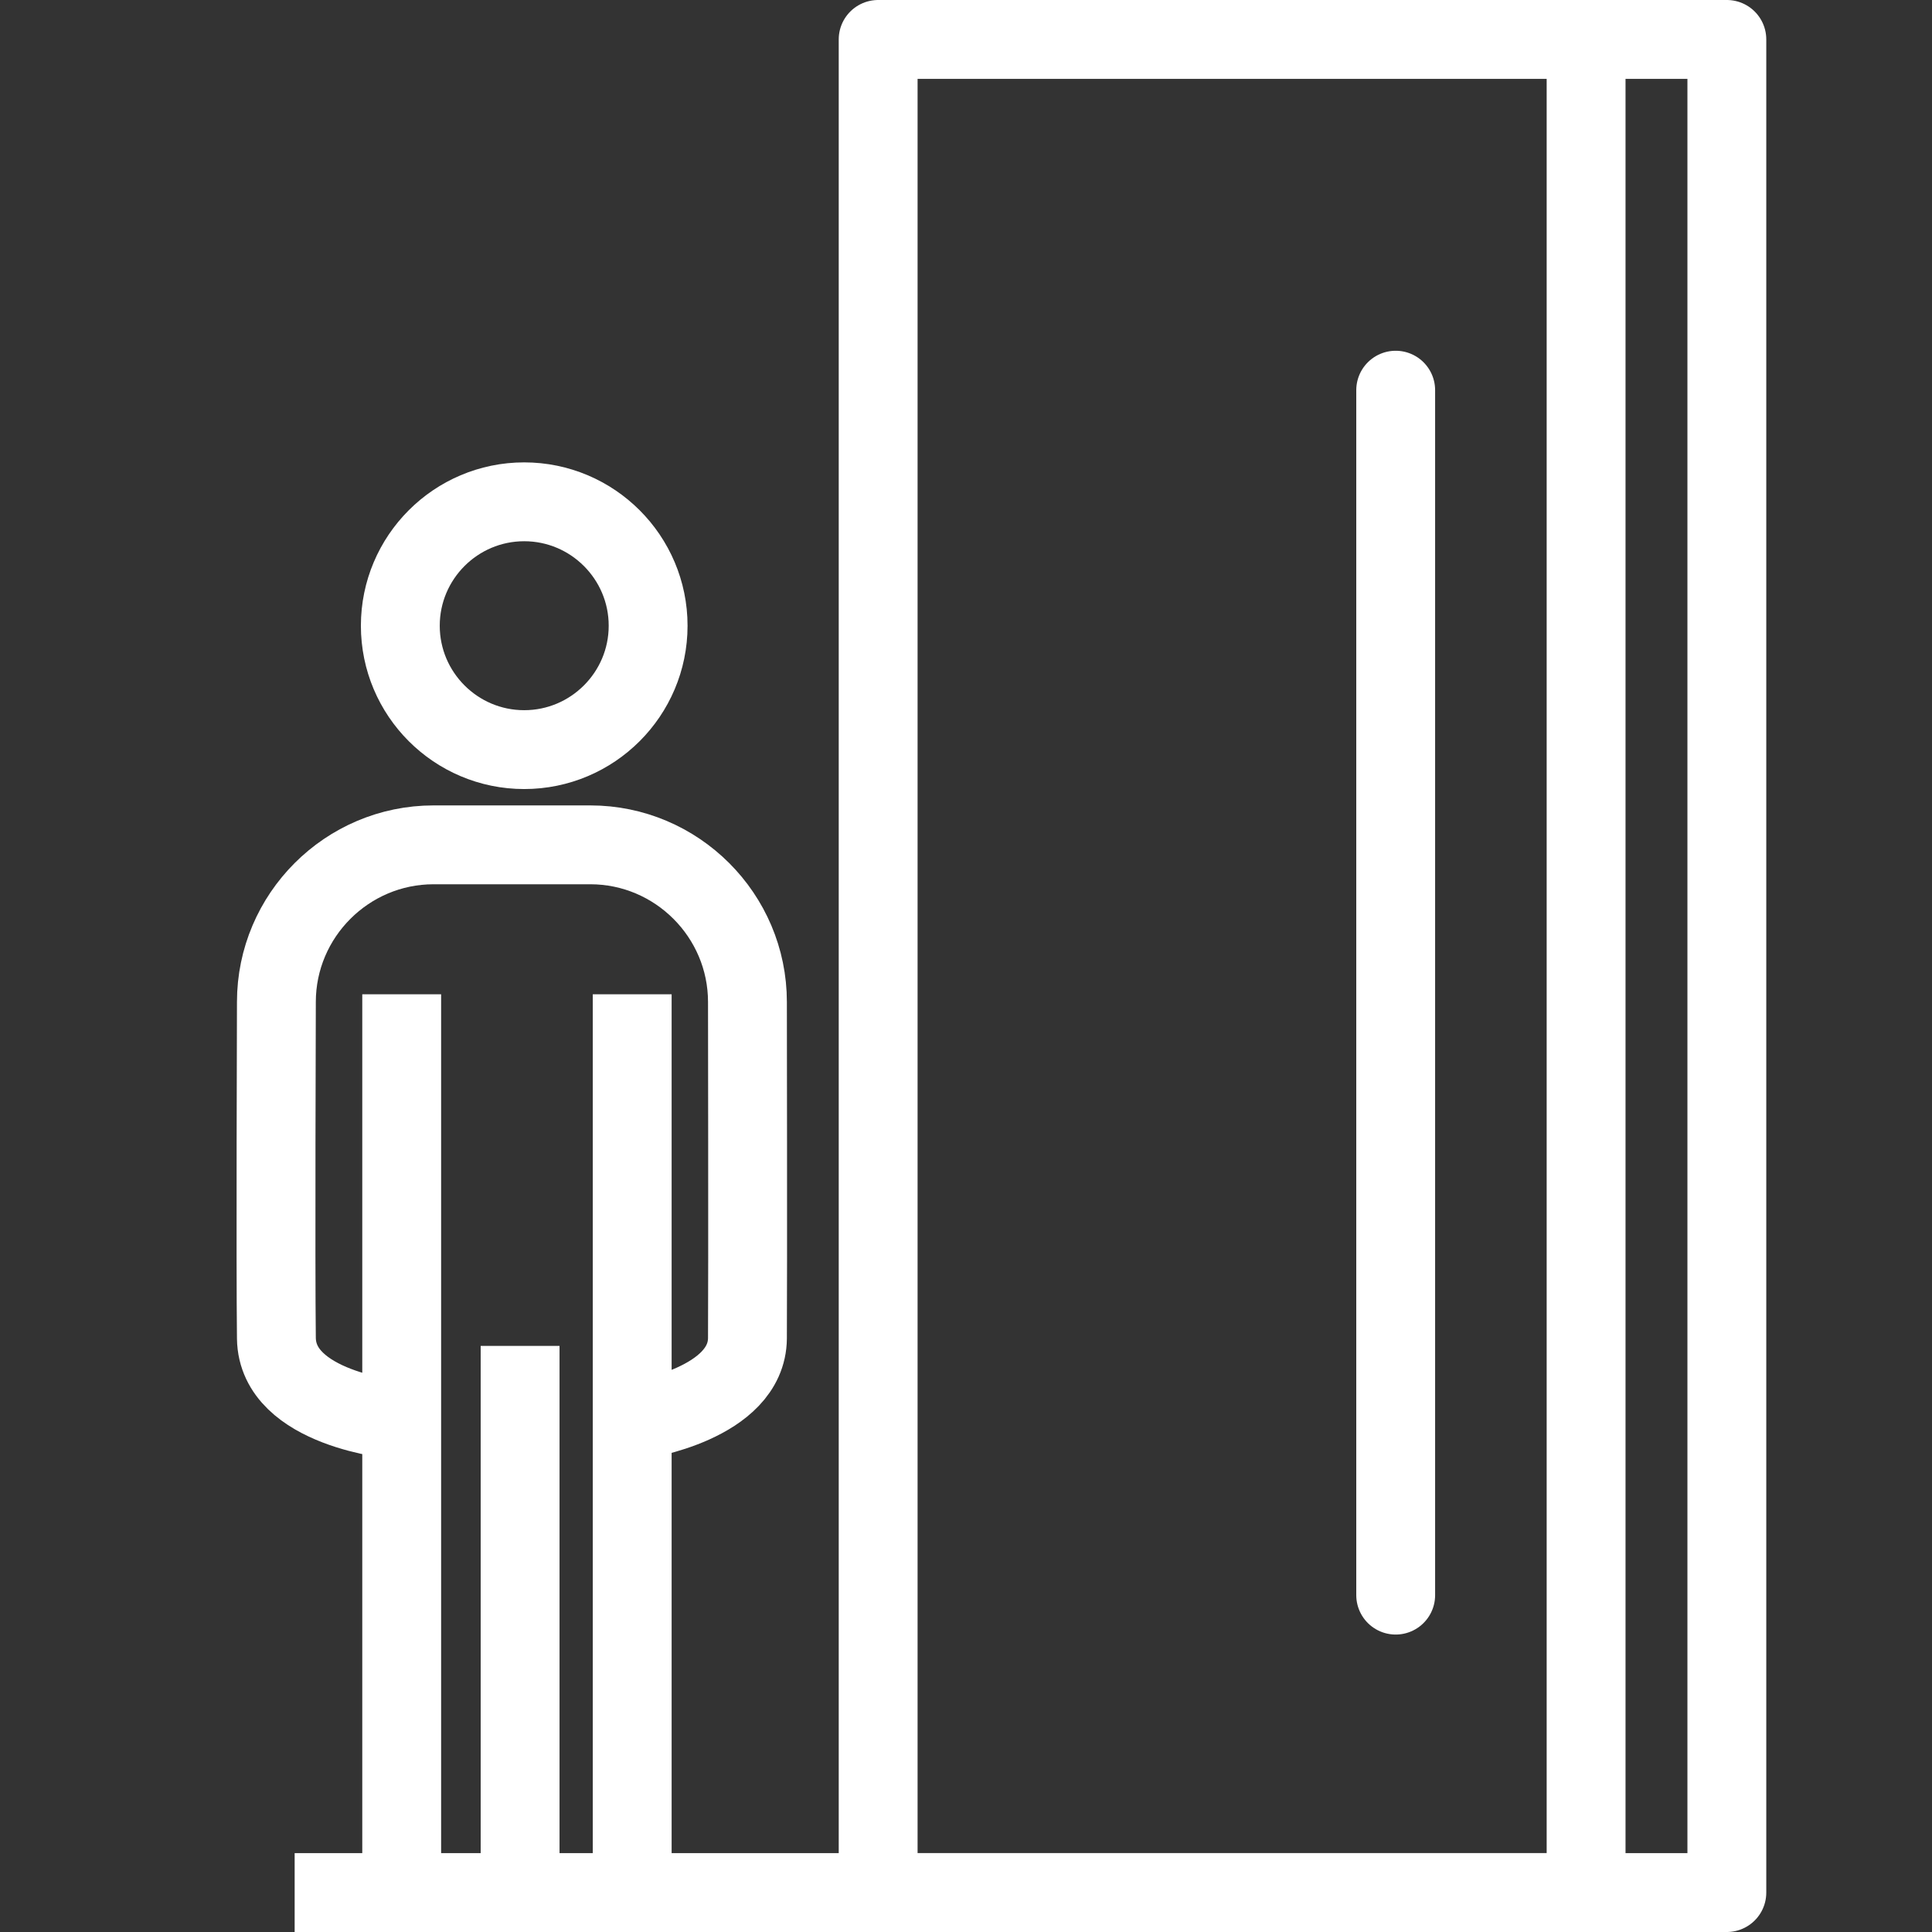
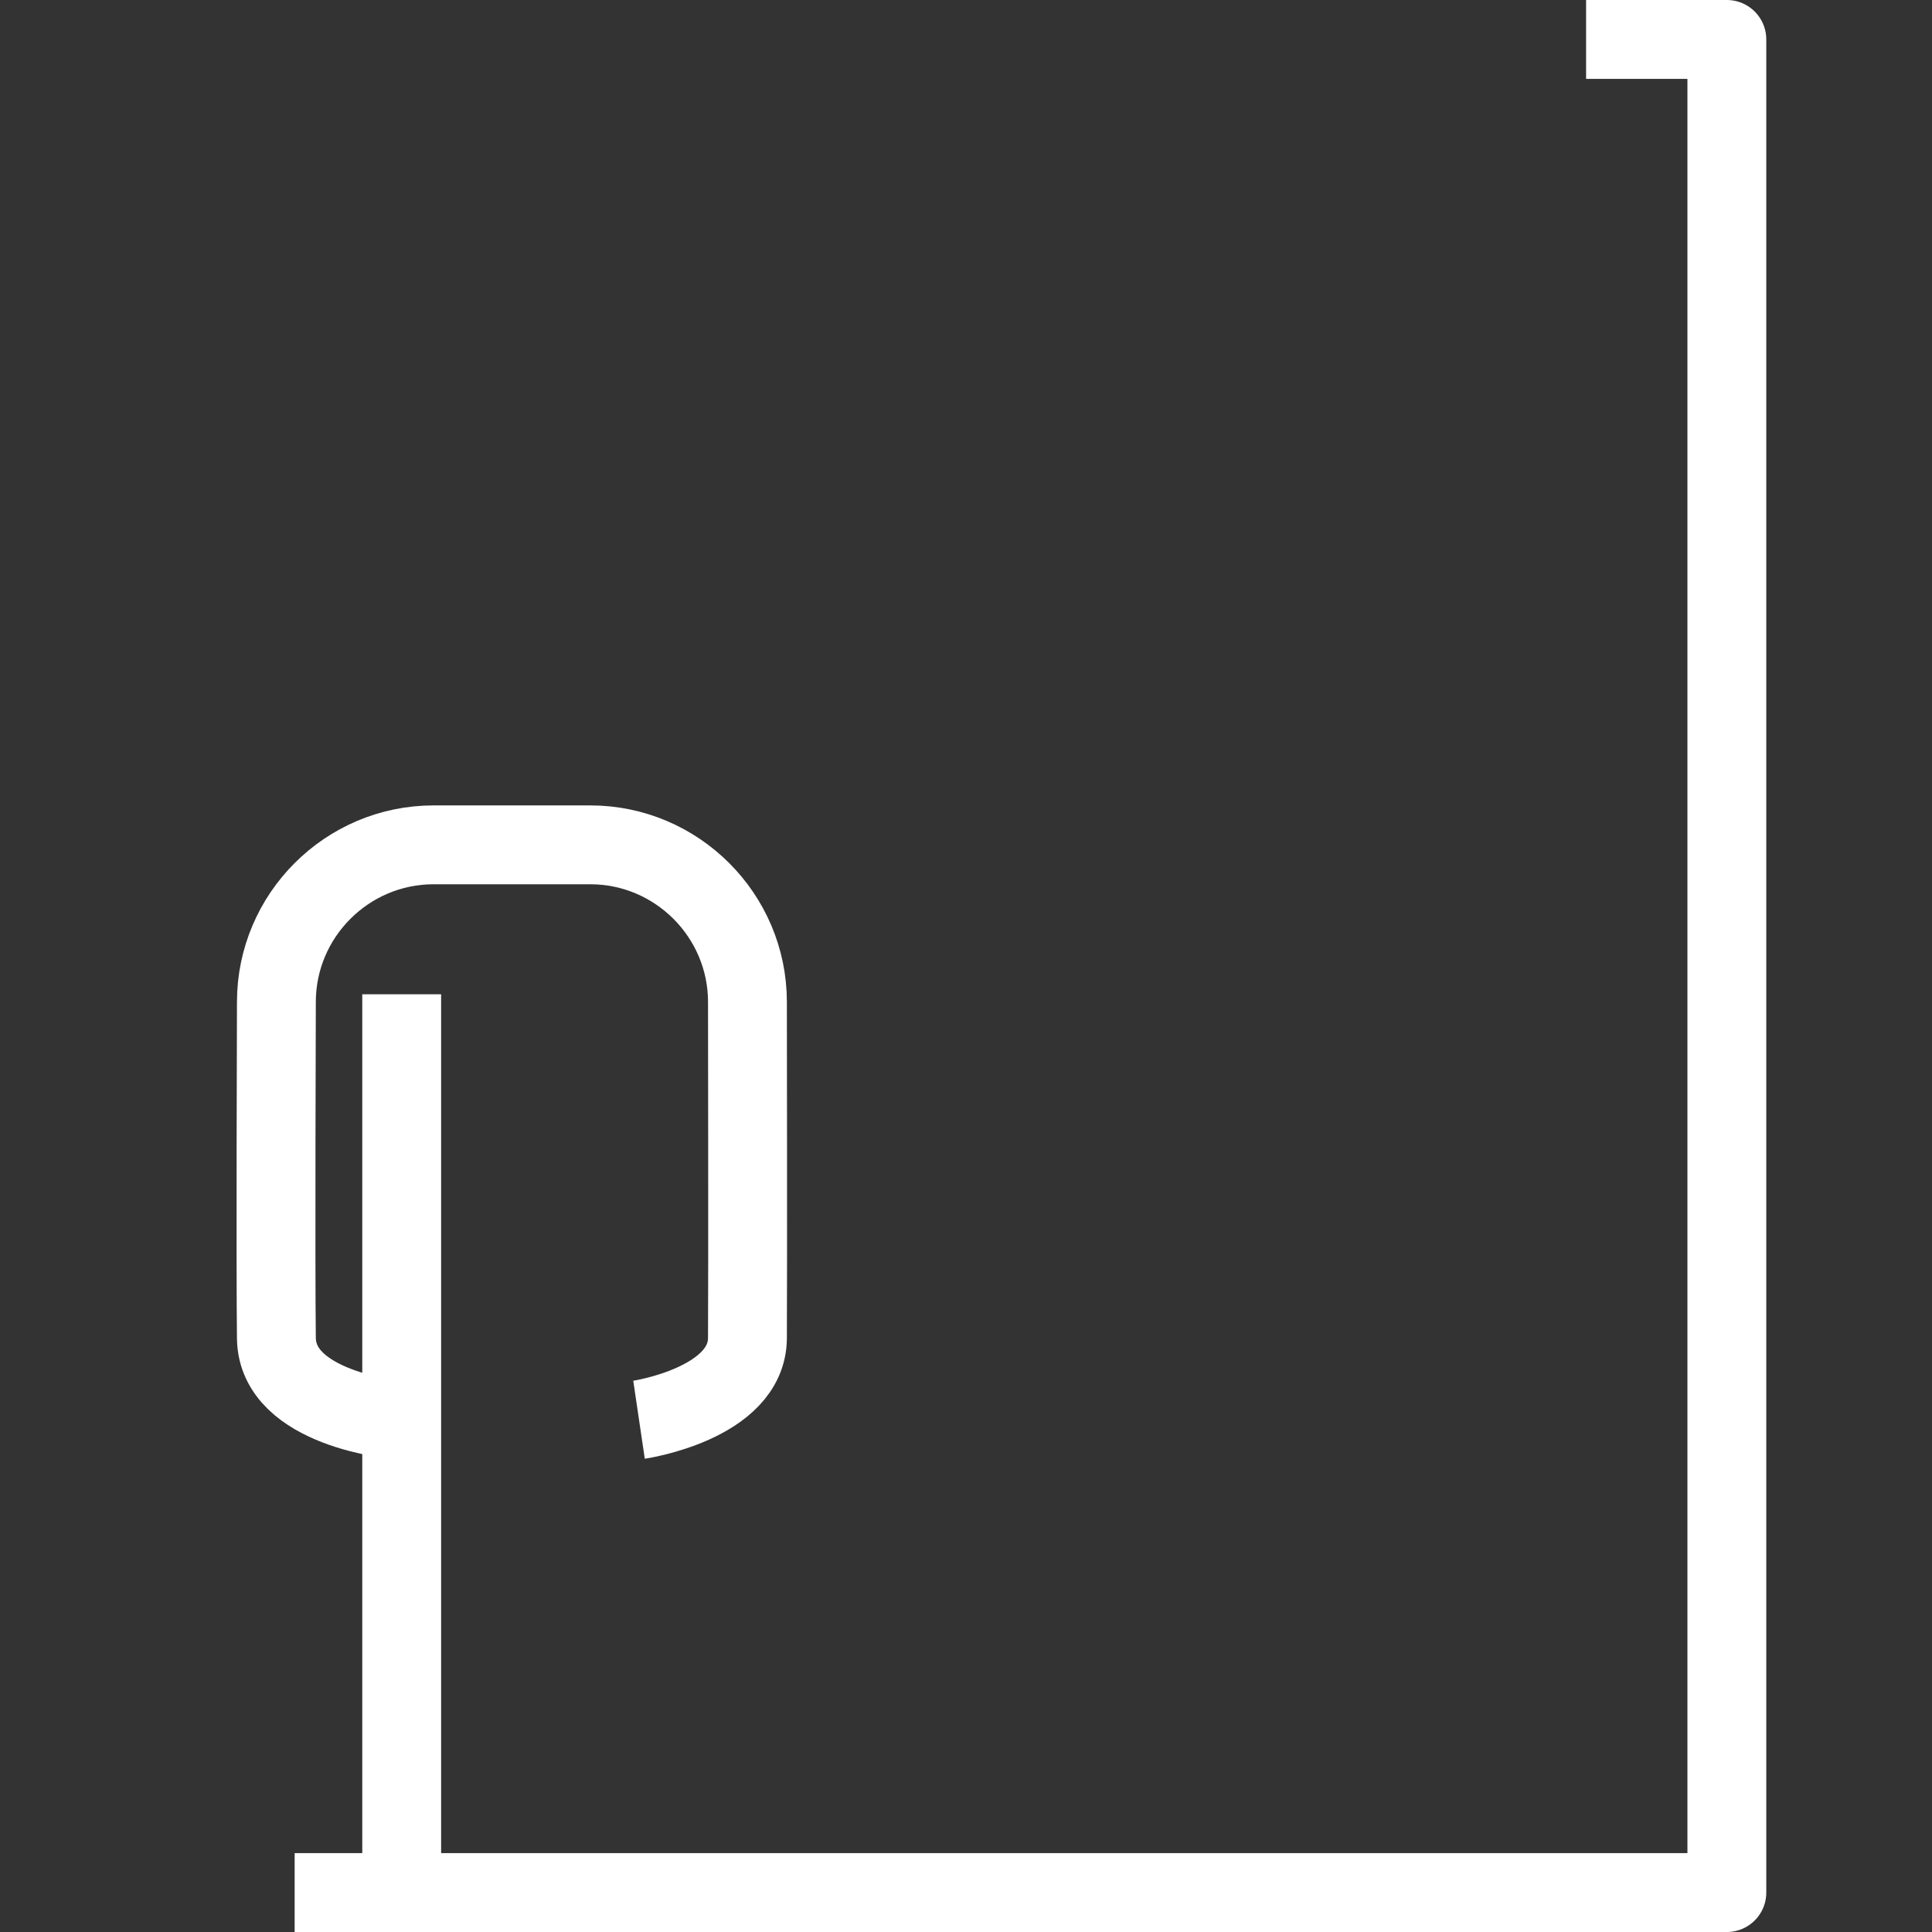
<svg xmlns="http://www.w3.org/2000/svg" width="49" height="49" viewBox="0 0 49 49" fill="none">
  <rect x="0" y="0" width="49" height="49" fill="#333333" stroke="none" />
-   <path d="M13.295 19.012C11.562 19.012 10.153 17.603 10.153 15.87C10.153 14.137 11.562 12.727 13.295 12.727C15.028 12.727 16.438 14.137 16.438 15.87C16.438 17.603 15.028 19.012 13.295 19.012Z" stroke="white" stroke-width="2" stroke-linejoin="round" />
  <path d="M16.207 36.008C16.207 36.008 18.945 35.603 18.957 33.94C18.968 32.276 18.957 25.413 18.957 25.413C18.957 23.218 17.166 21.427 14.971 21.427H10.996C8.801 21.427 7.01 23.218 7.01 25.413C7.01 25.413 6.987 32.137 7.01 33.94C7.033 35.742 10.049 36.008 10.049 36.008" stroke="white" stroke-width="2" stroke-linejoin="round" />
  <path d="M10.188 47.515V25.217" stroke="white" stroke-width="2" stroke-linejoin="round" />
-   <path d="M13.191 47.515V34.136" stroke="white" stroke-width="2" stroke-linejoin="round" />
-   <path d="M16.034 25.217V47.515" stroke="white" stroke-width="2" stroke-linejoin="round" />
-   <path d="M40.227 1H22.272V48H40.227V1Z" stroke="white" stroke-width="2" stroke-linejoin="round" />
  <path d="M7.473 48H43.797V1H40.227" stroke="white" stroke-width="2" stroke-linejoin="round" />
-   <path d="M35.398 40.456V9.896" stroke="white" stroke-width="2" stroke-miterlimit="10" stroke-linecap="round" />
</svg>